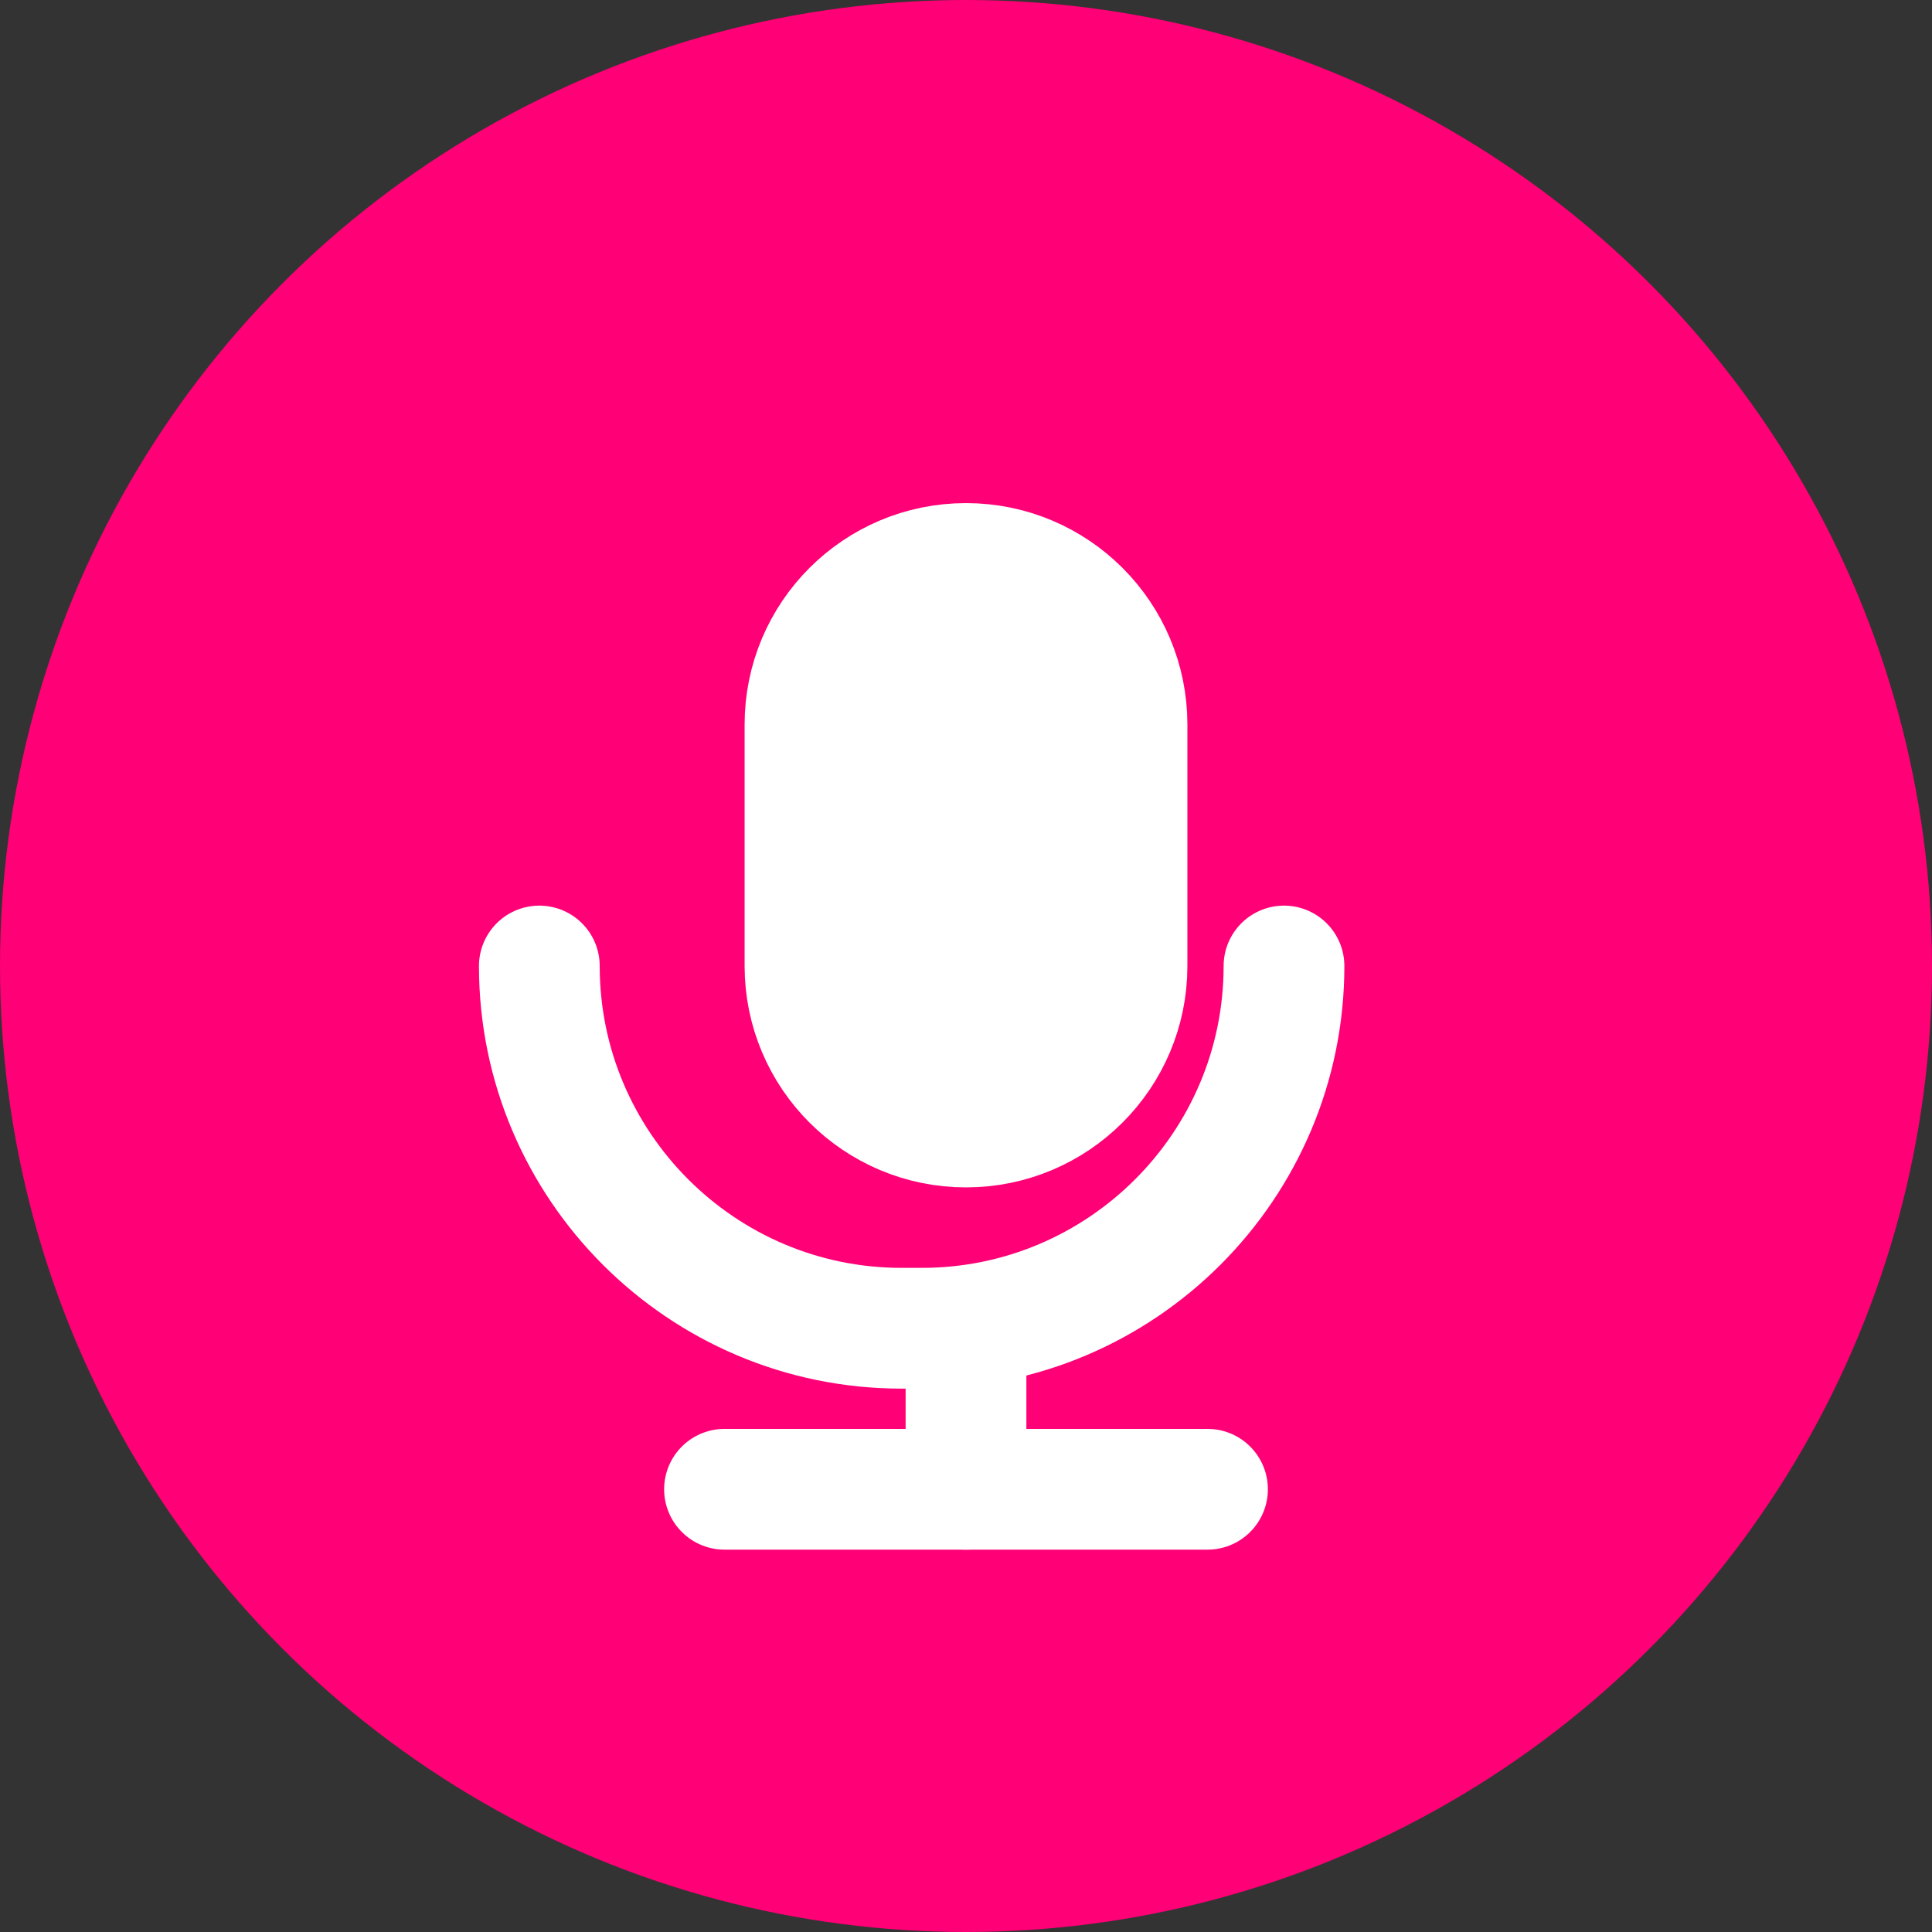
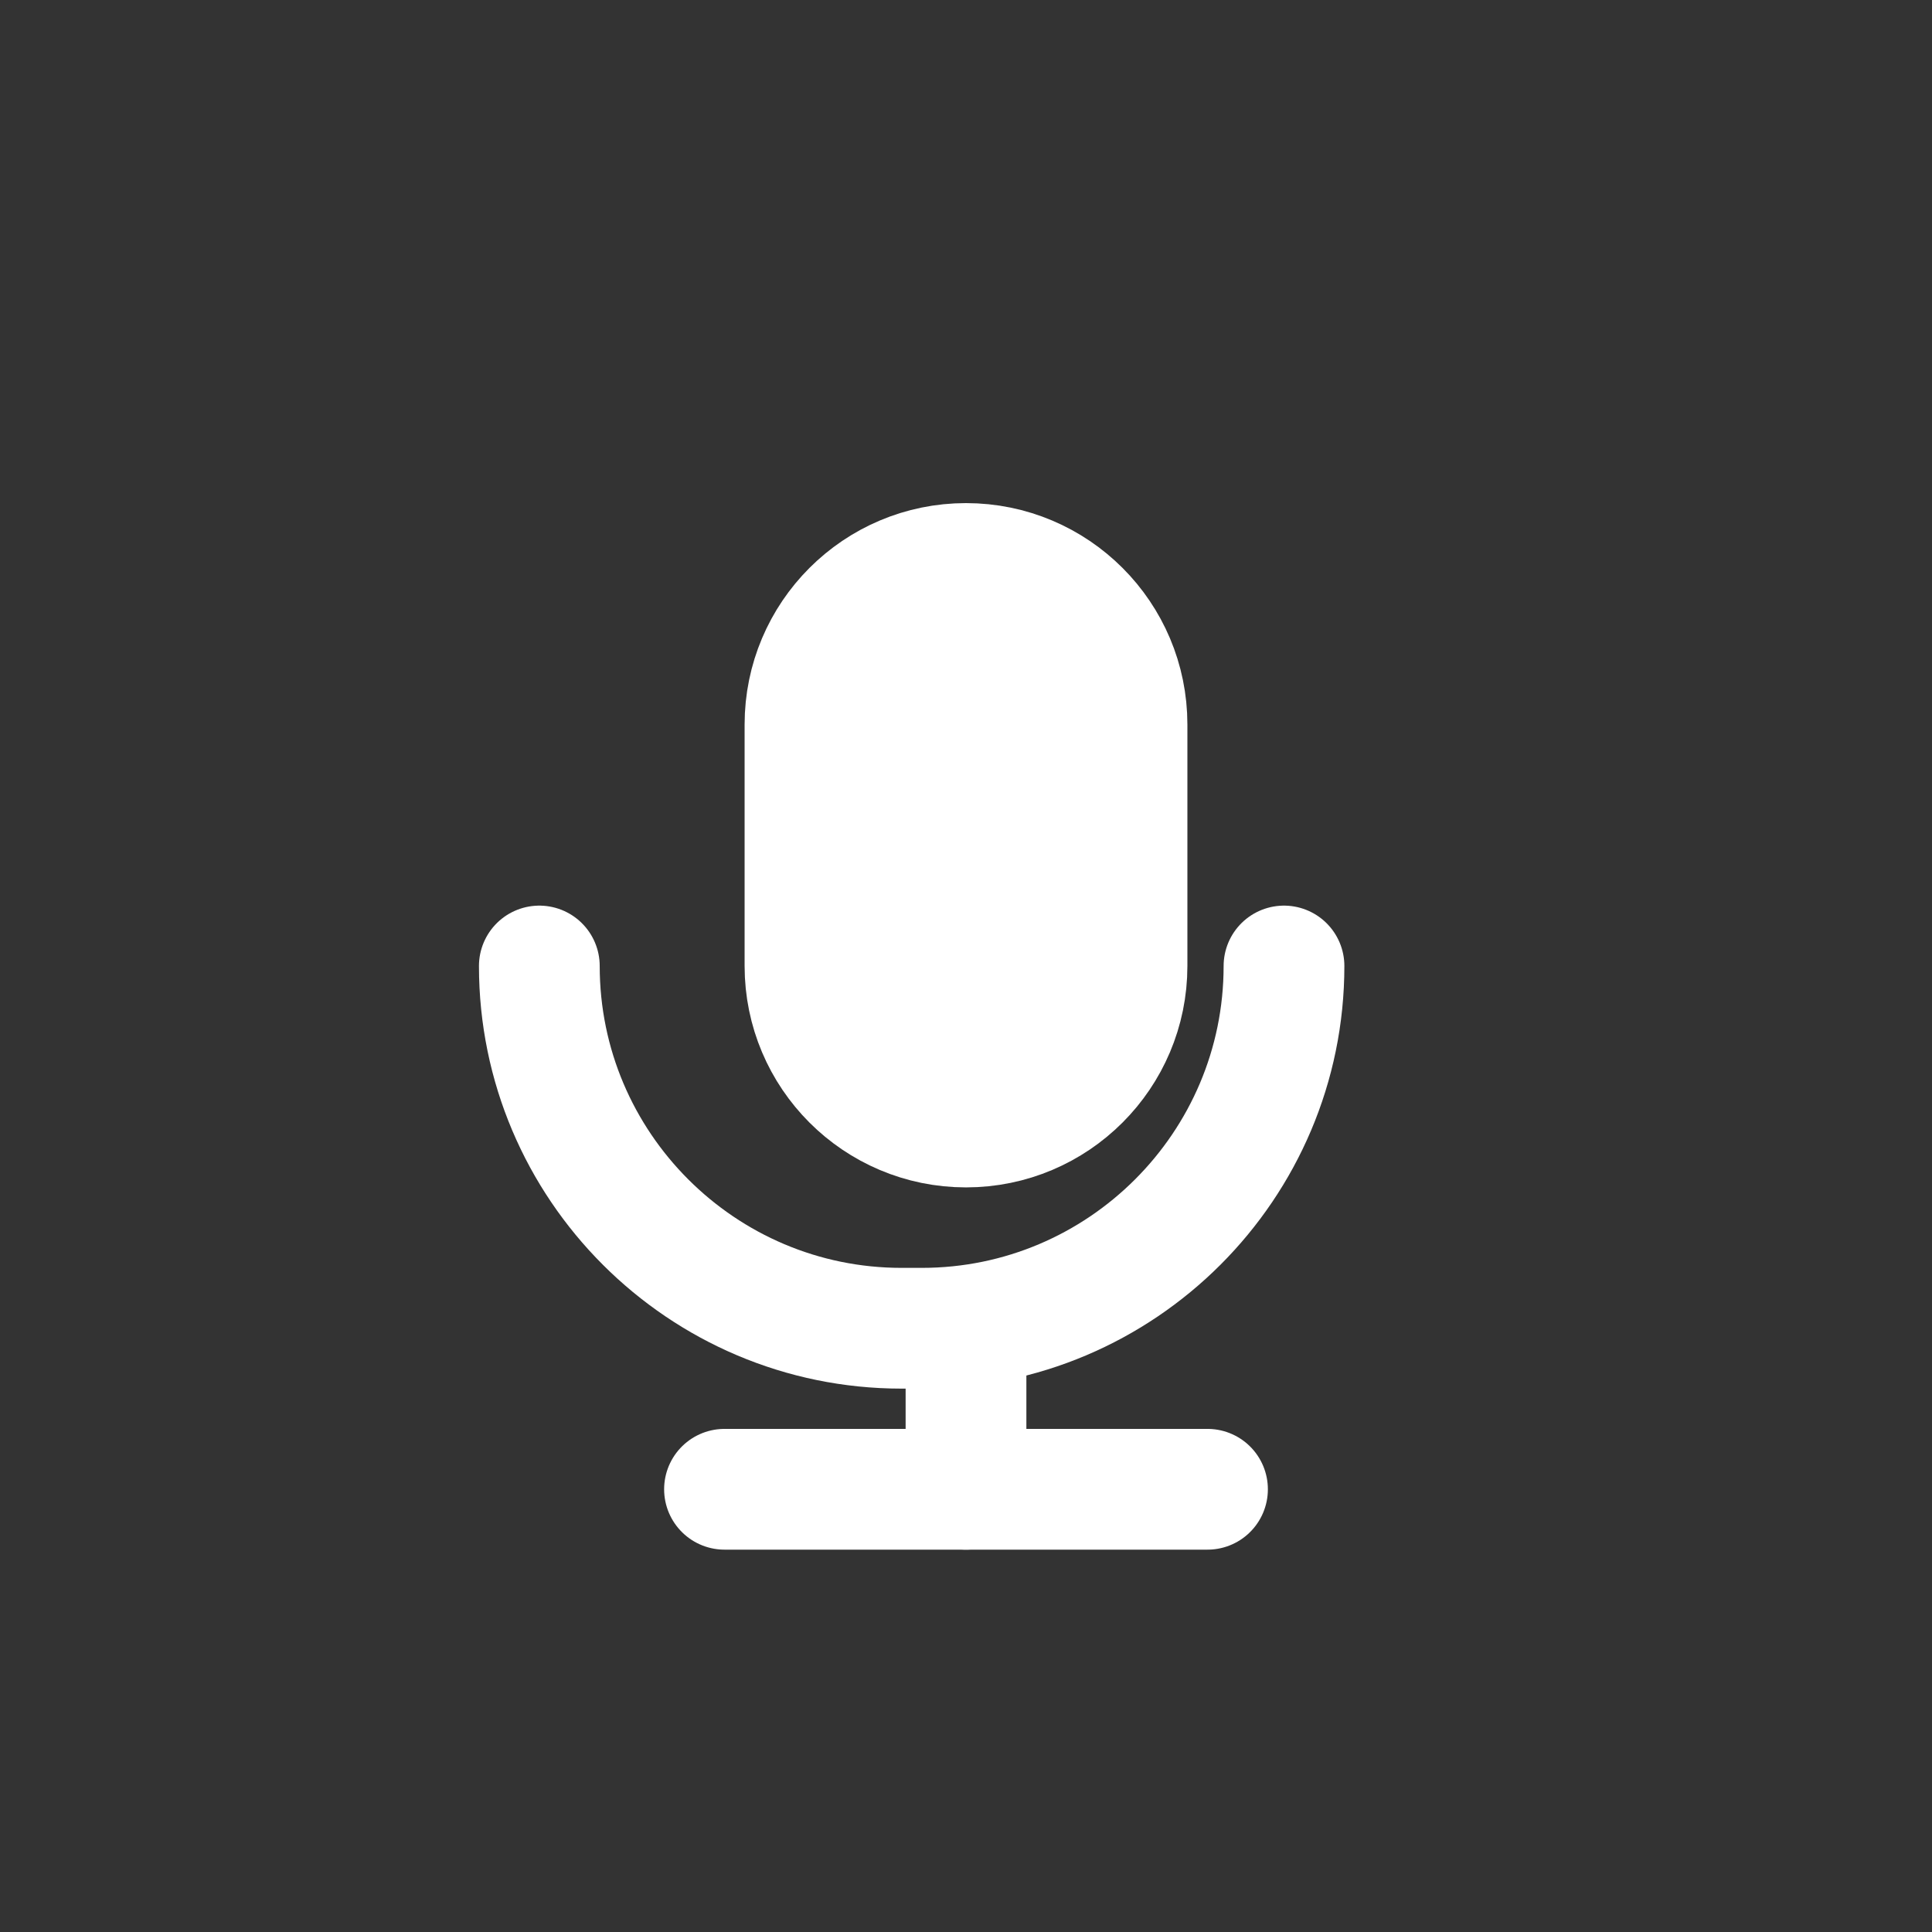
<svg xmlns="http://www.w3.org/2000/svg" width="32" height="32" viewBox="0 0 32 32" fill="none">
  <rect x="0" y="0" width="32" height="32" fill="#333333" stroke="none" />
-   <circle cx="16" cy="16" r="16" fill="#FF0076" />
  <path d="M16 9.333C14.527 9.333 13.333 10.527 13.333 12V16C13.333 17.473 14.527 18.667 16 18.667C17.473 18.667 18.667 17.473 18.667 16V12C18.667 10.527 17.473 9.333 16 9.333Z" fill="white" stroke="white" stroke-width="2" stroke-linecap="round" stroke-linejoin="round" />
  <path d="M21.267 16V16C21.267 19.309 18.576 22 15.267 22H14.933C11.624 22 8.933 19.309 8.933 16V16" stroke="white" stroke-width="2" stroke-linecap="round" stroke-linejoin="round" />
  <path d="M16 22V24.667" stroke="white" stroke-width="2" stroke-linecap="round" stroke-linejoin="round" />
  <path d="M12 24.667H20" stroke="white" stroke-width="2" stroke-linecap="round" stroke-linejoin="round" />
</svg>